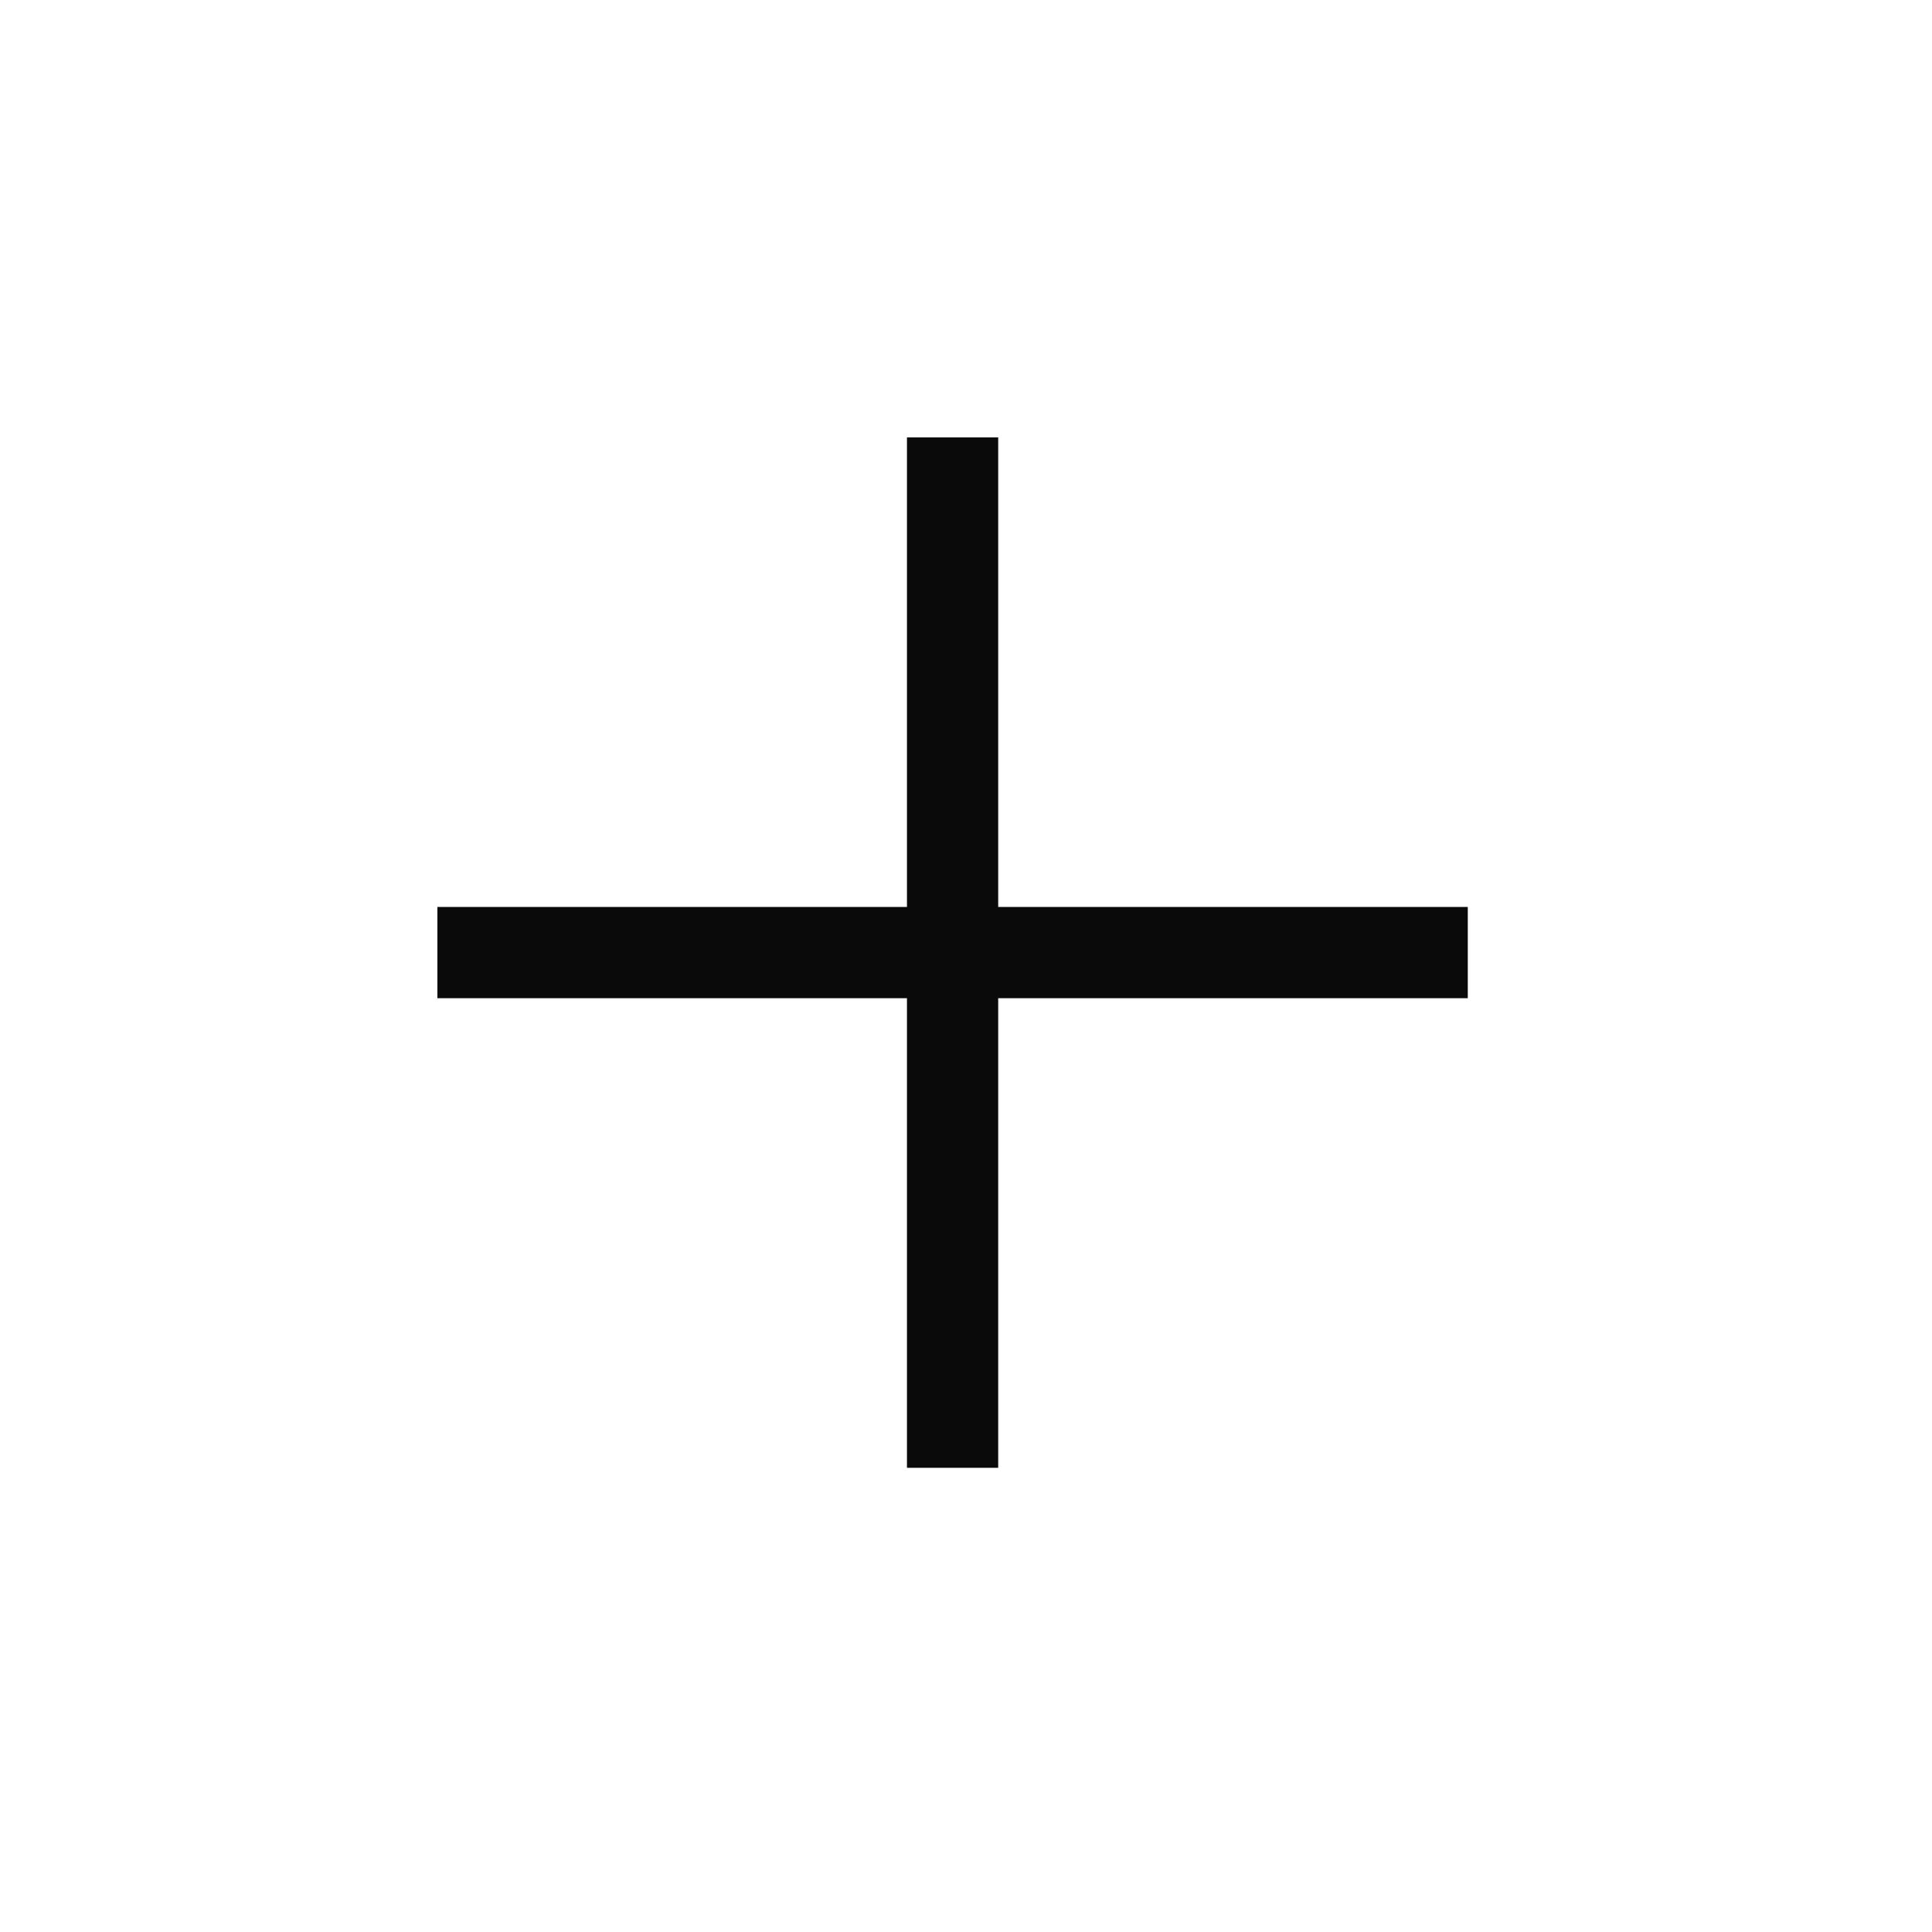
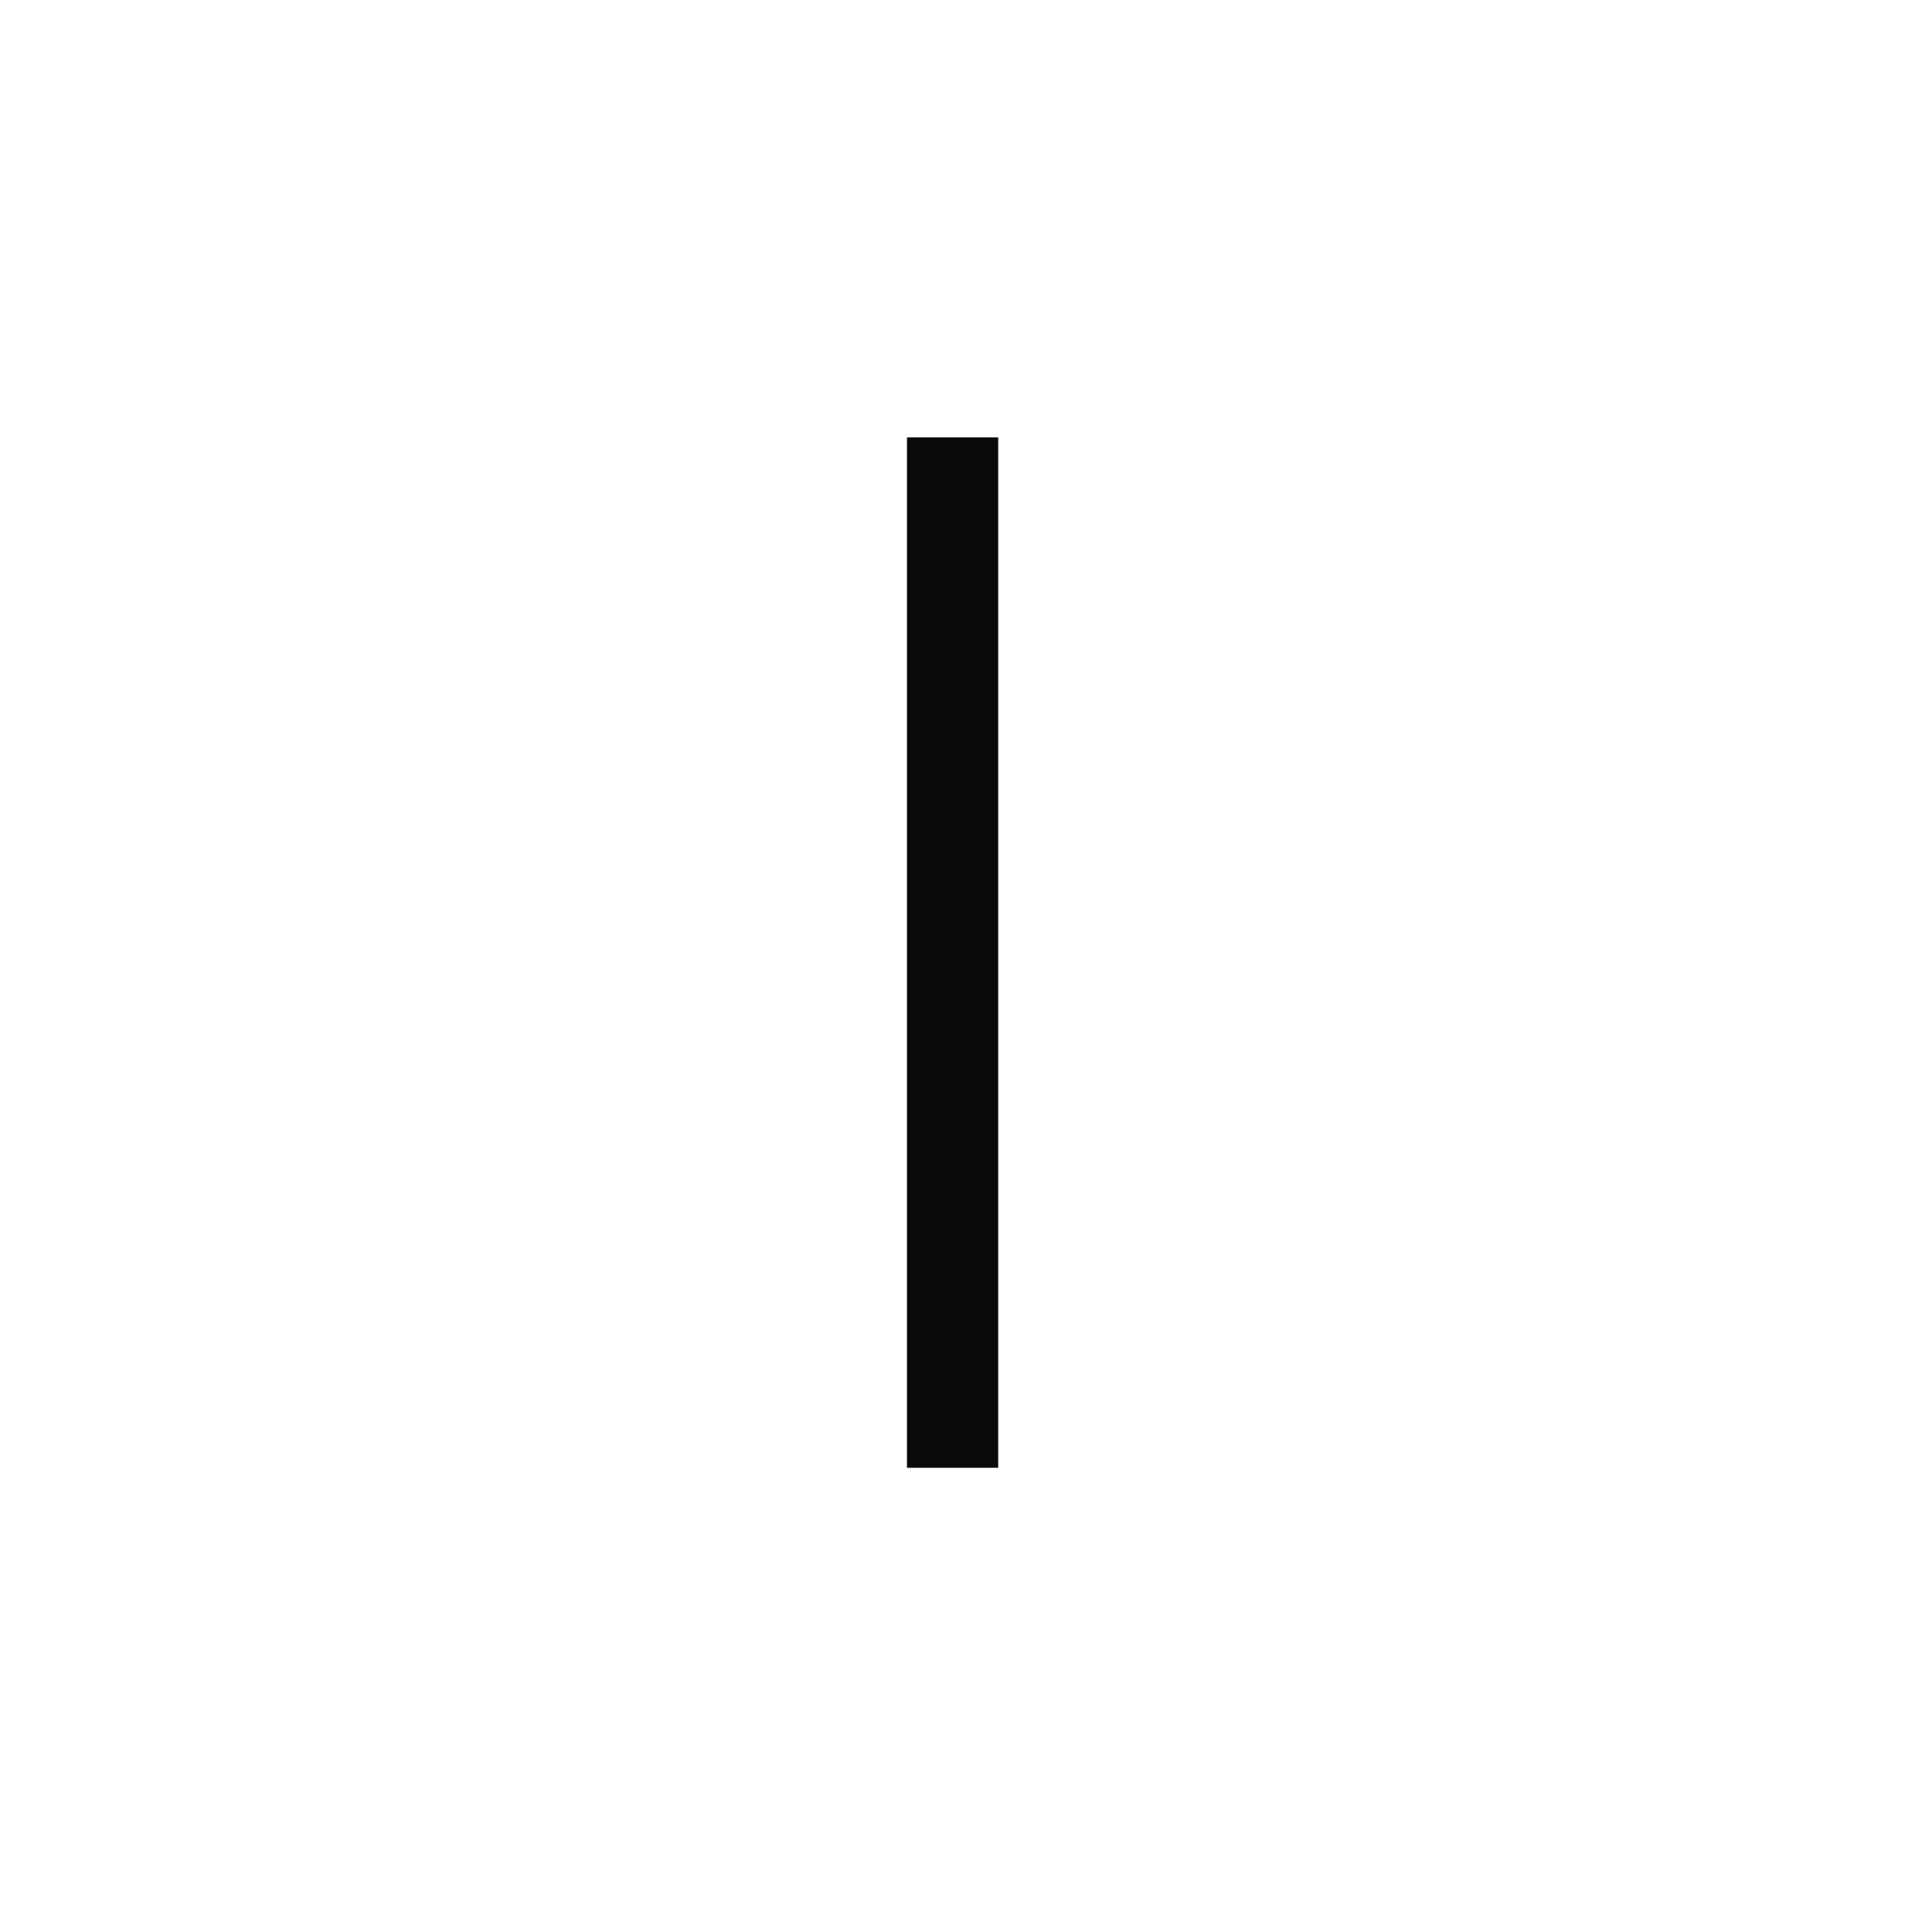
<svg xmlns="http://www.w3.org/2000/svg" width="36" height="36" viewBox="0 0 36 36" fill="none">
  <path d="M17.75 9V26.5" stroke="#0A0A0A" stroke-width="1.7" stroke-linecap="square" stroke-linejoin="round" />
-   <path d="M26.5 17.75H9" stroke="#0A0A0A" stroke-width="1.7" stroke-linecap="square" stroke-linejoin="round" />
</svg>